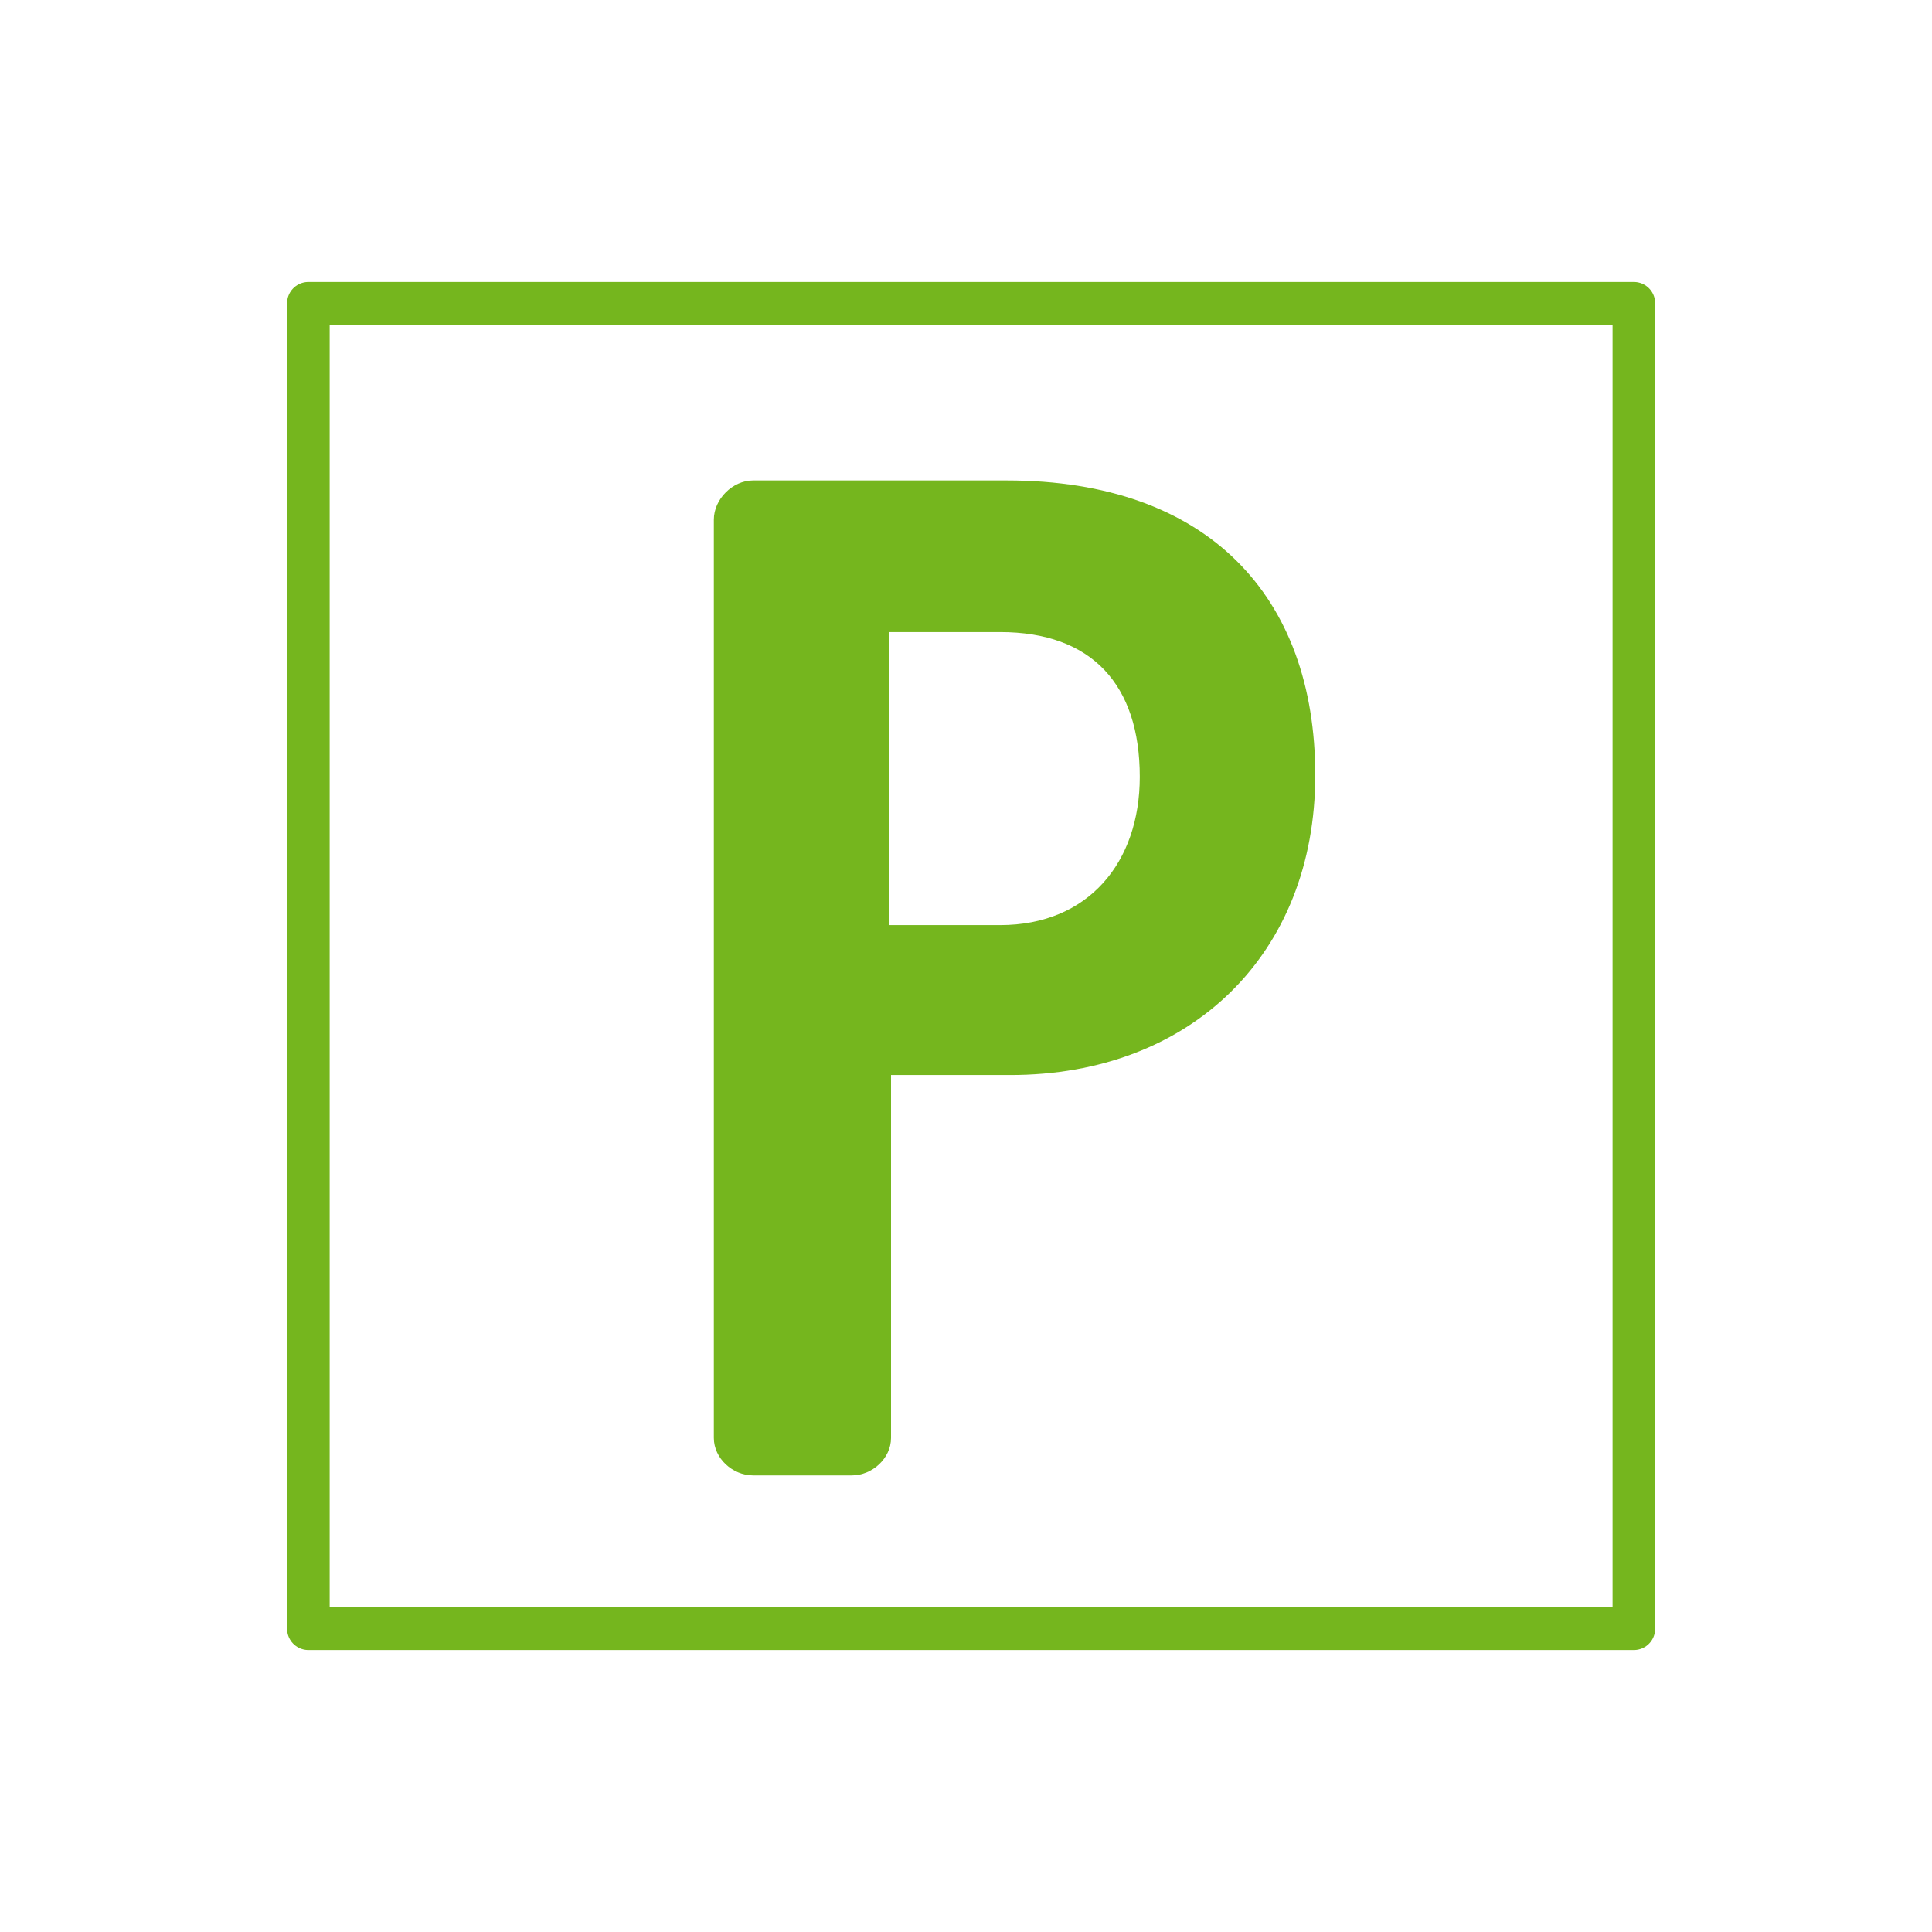
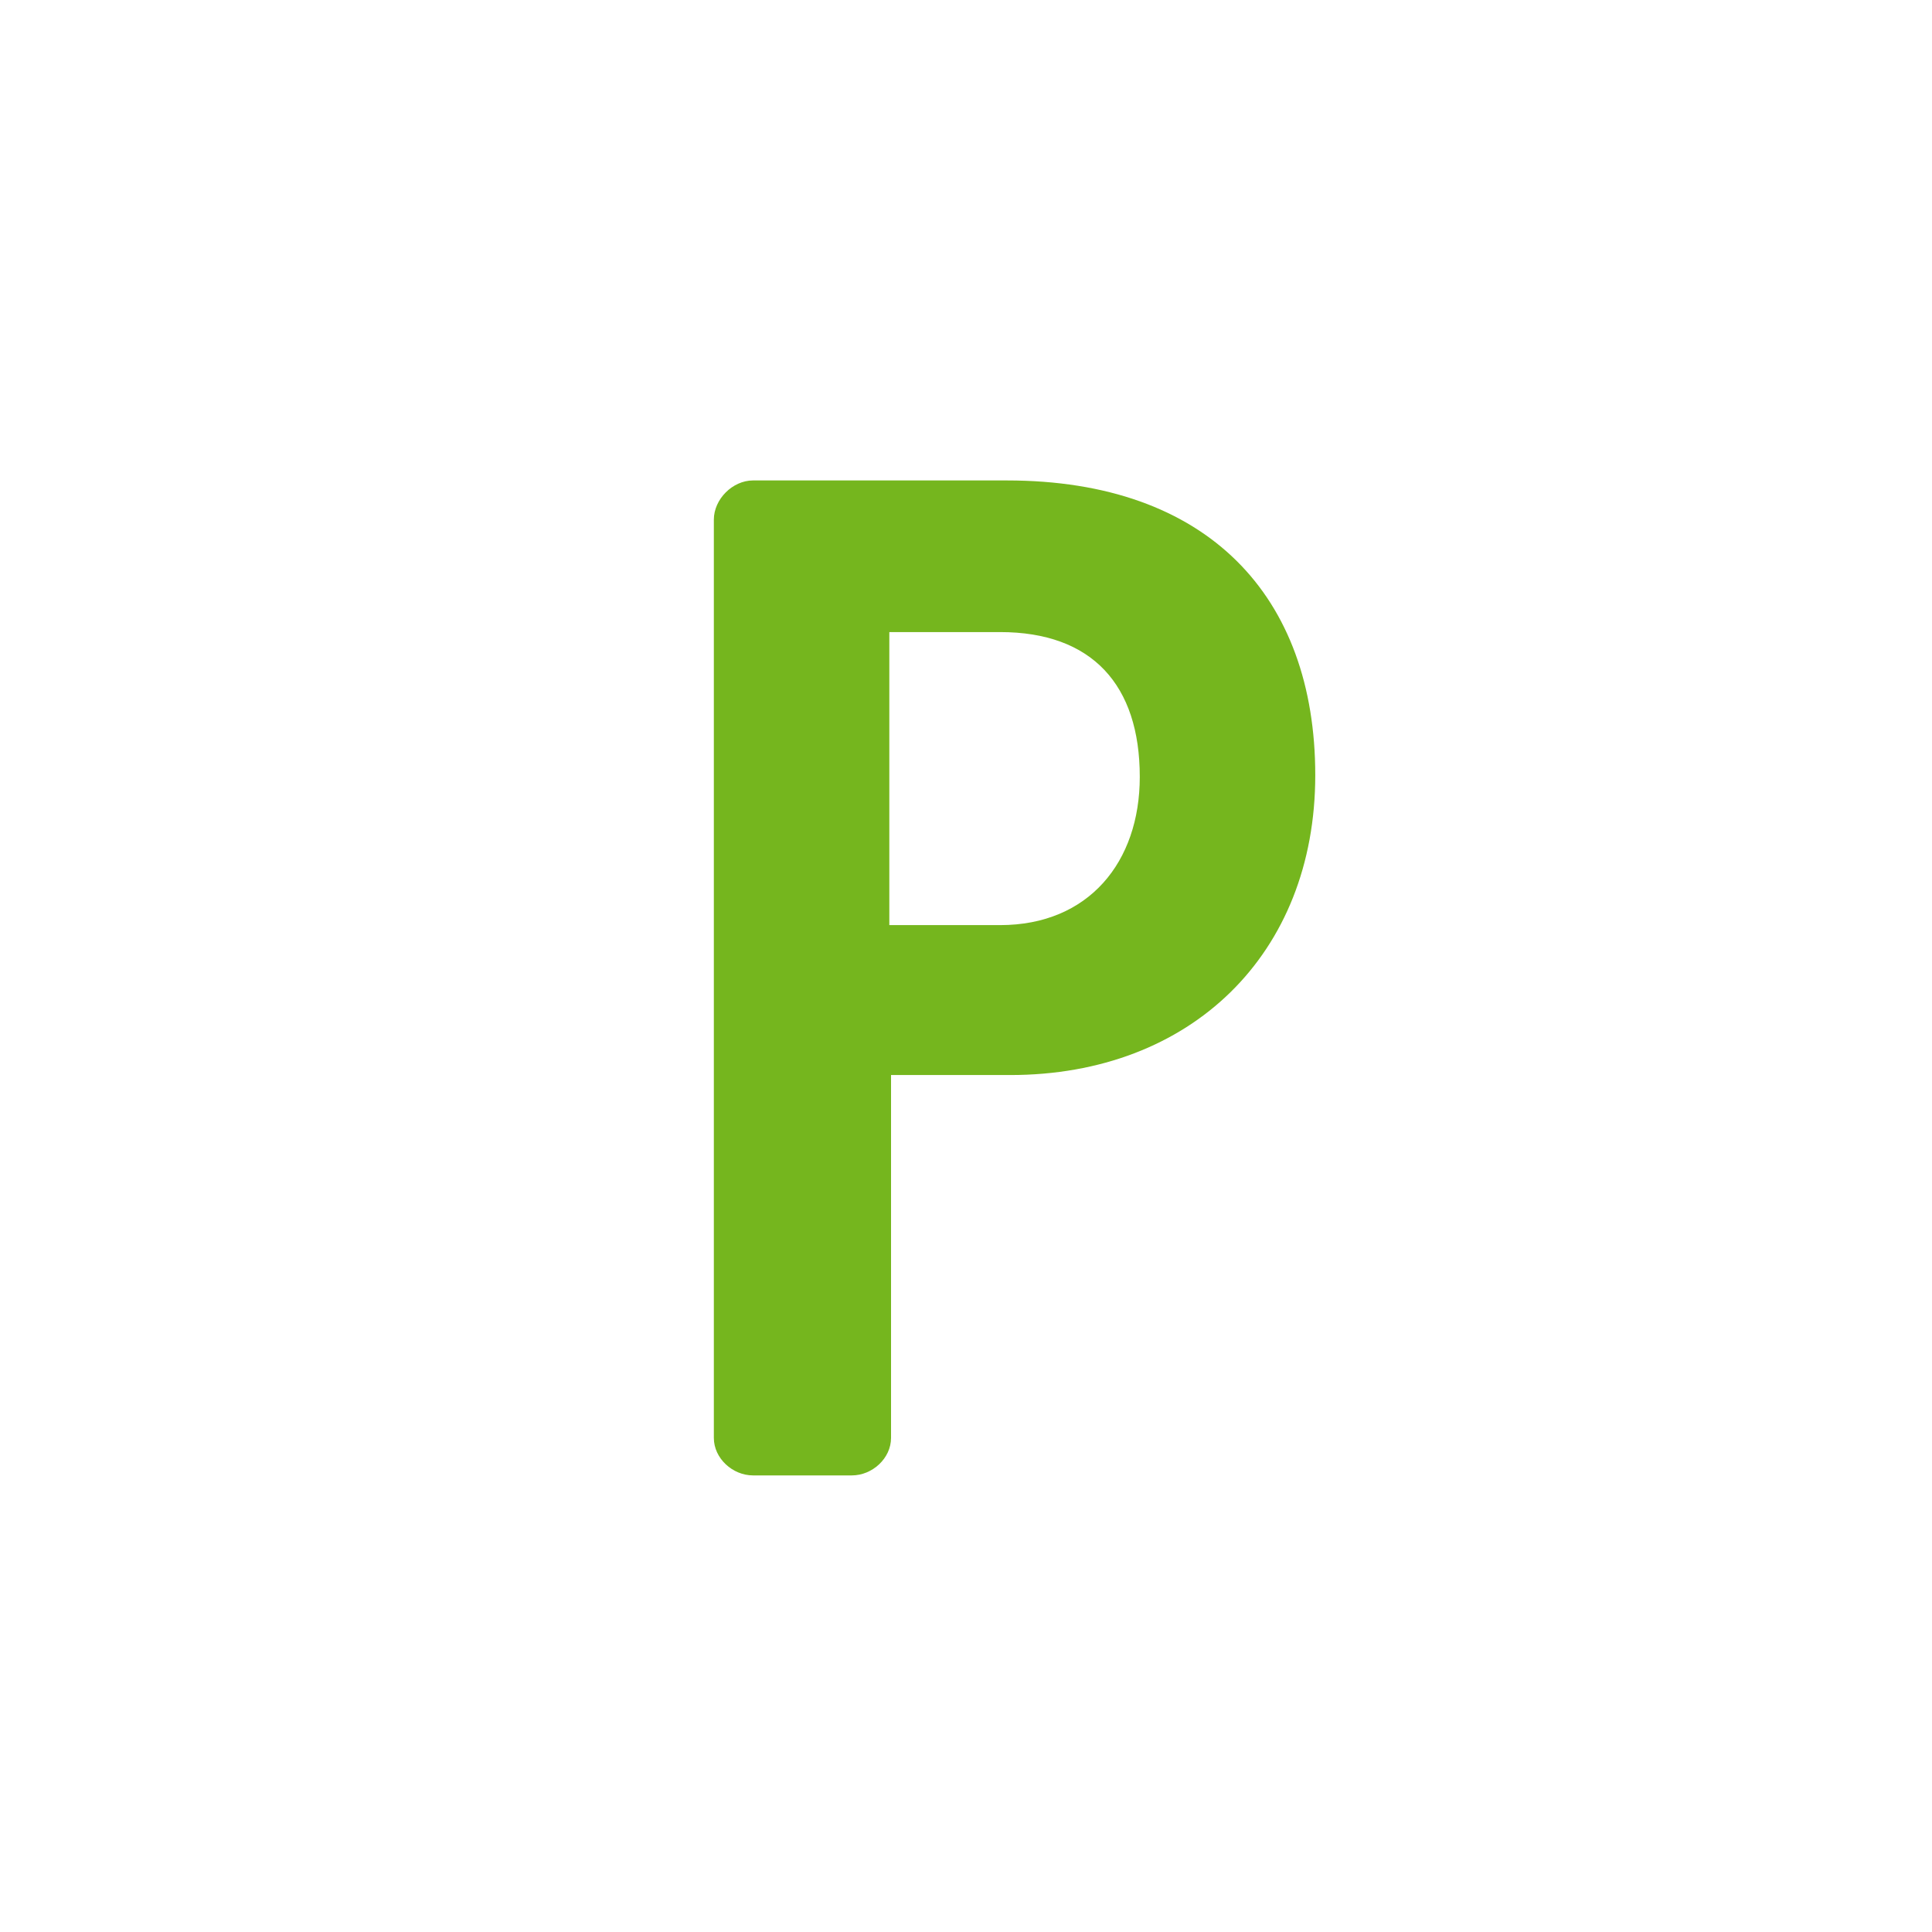
<svg xmlns="http://www.w3.org/2000/svg" version="1.1" id="Ebene_1" x="0px" y="0px" viewBox="0 0 113.4 113.4" style="enable-background:new 0 0 113.4 113.4;" xml:space="preserve">
  <style type="text/css">
	.st0{fill:none;stroke:#75B61E;stroke-width:2.5;stroke-linejoin:round;}
	.st1{fill:#75B61E;}
</style>
  <g>
    <g>
-       <rect x="18.1" y="17.8" class="st0" width="77.8" height="77.8" />
      <g>
        <path class="st1" d="M66.9,45.6c0,5-3,8.7-8.2,8.7h-6.5V37.1h6.5C64.1,37.1,66.9,40.2,66.9,45.6 M77.2,45.5     c0-10.5-6.3-17.3-18.1-17.3H44.2c-1.2,0-2.3,1.1-2.3,2.3v53.9c0,1.2,1.1,2.2,2.3,2.2H50c1.2,0,2.3-1,2.3-2.2V63.1h7     C69.9,63.1,77.2,56,77.2,45.5" />
      </g>
    </g>
  </g>
</svg>